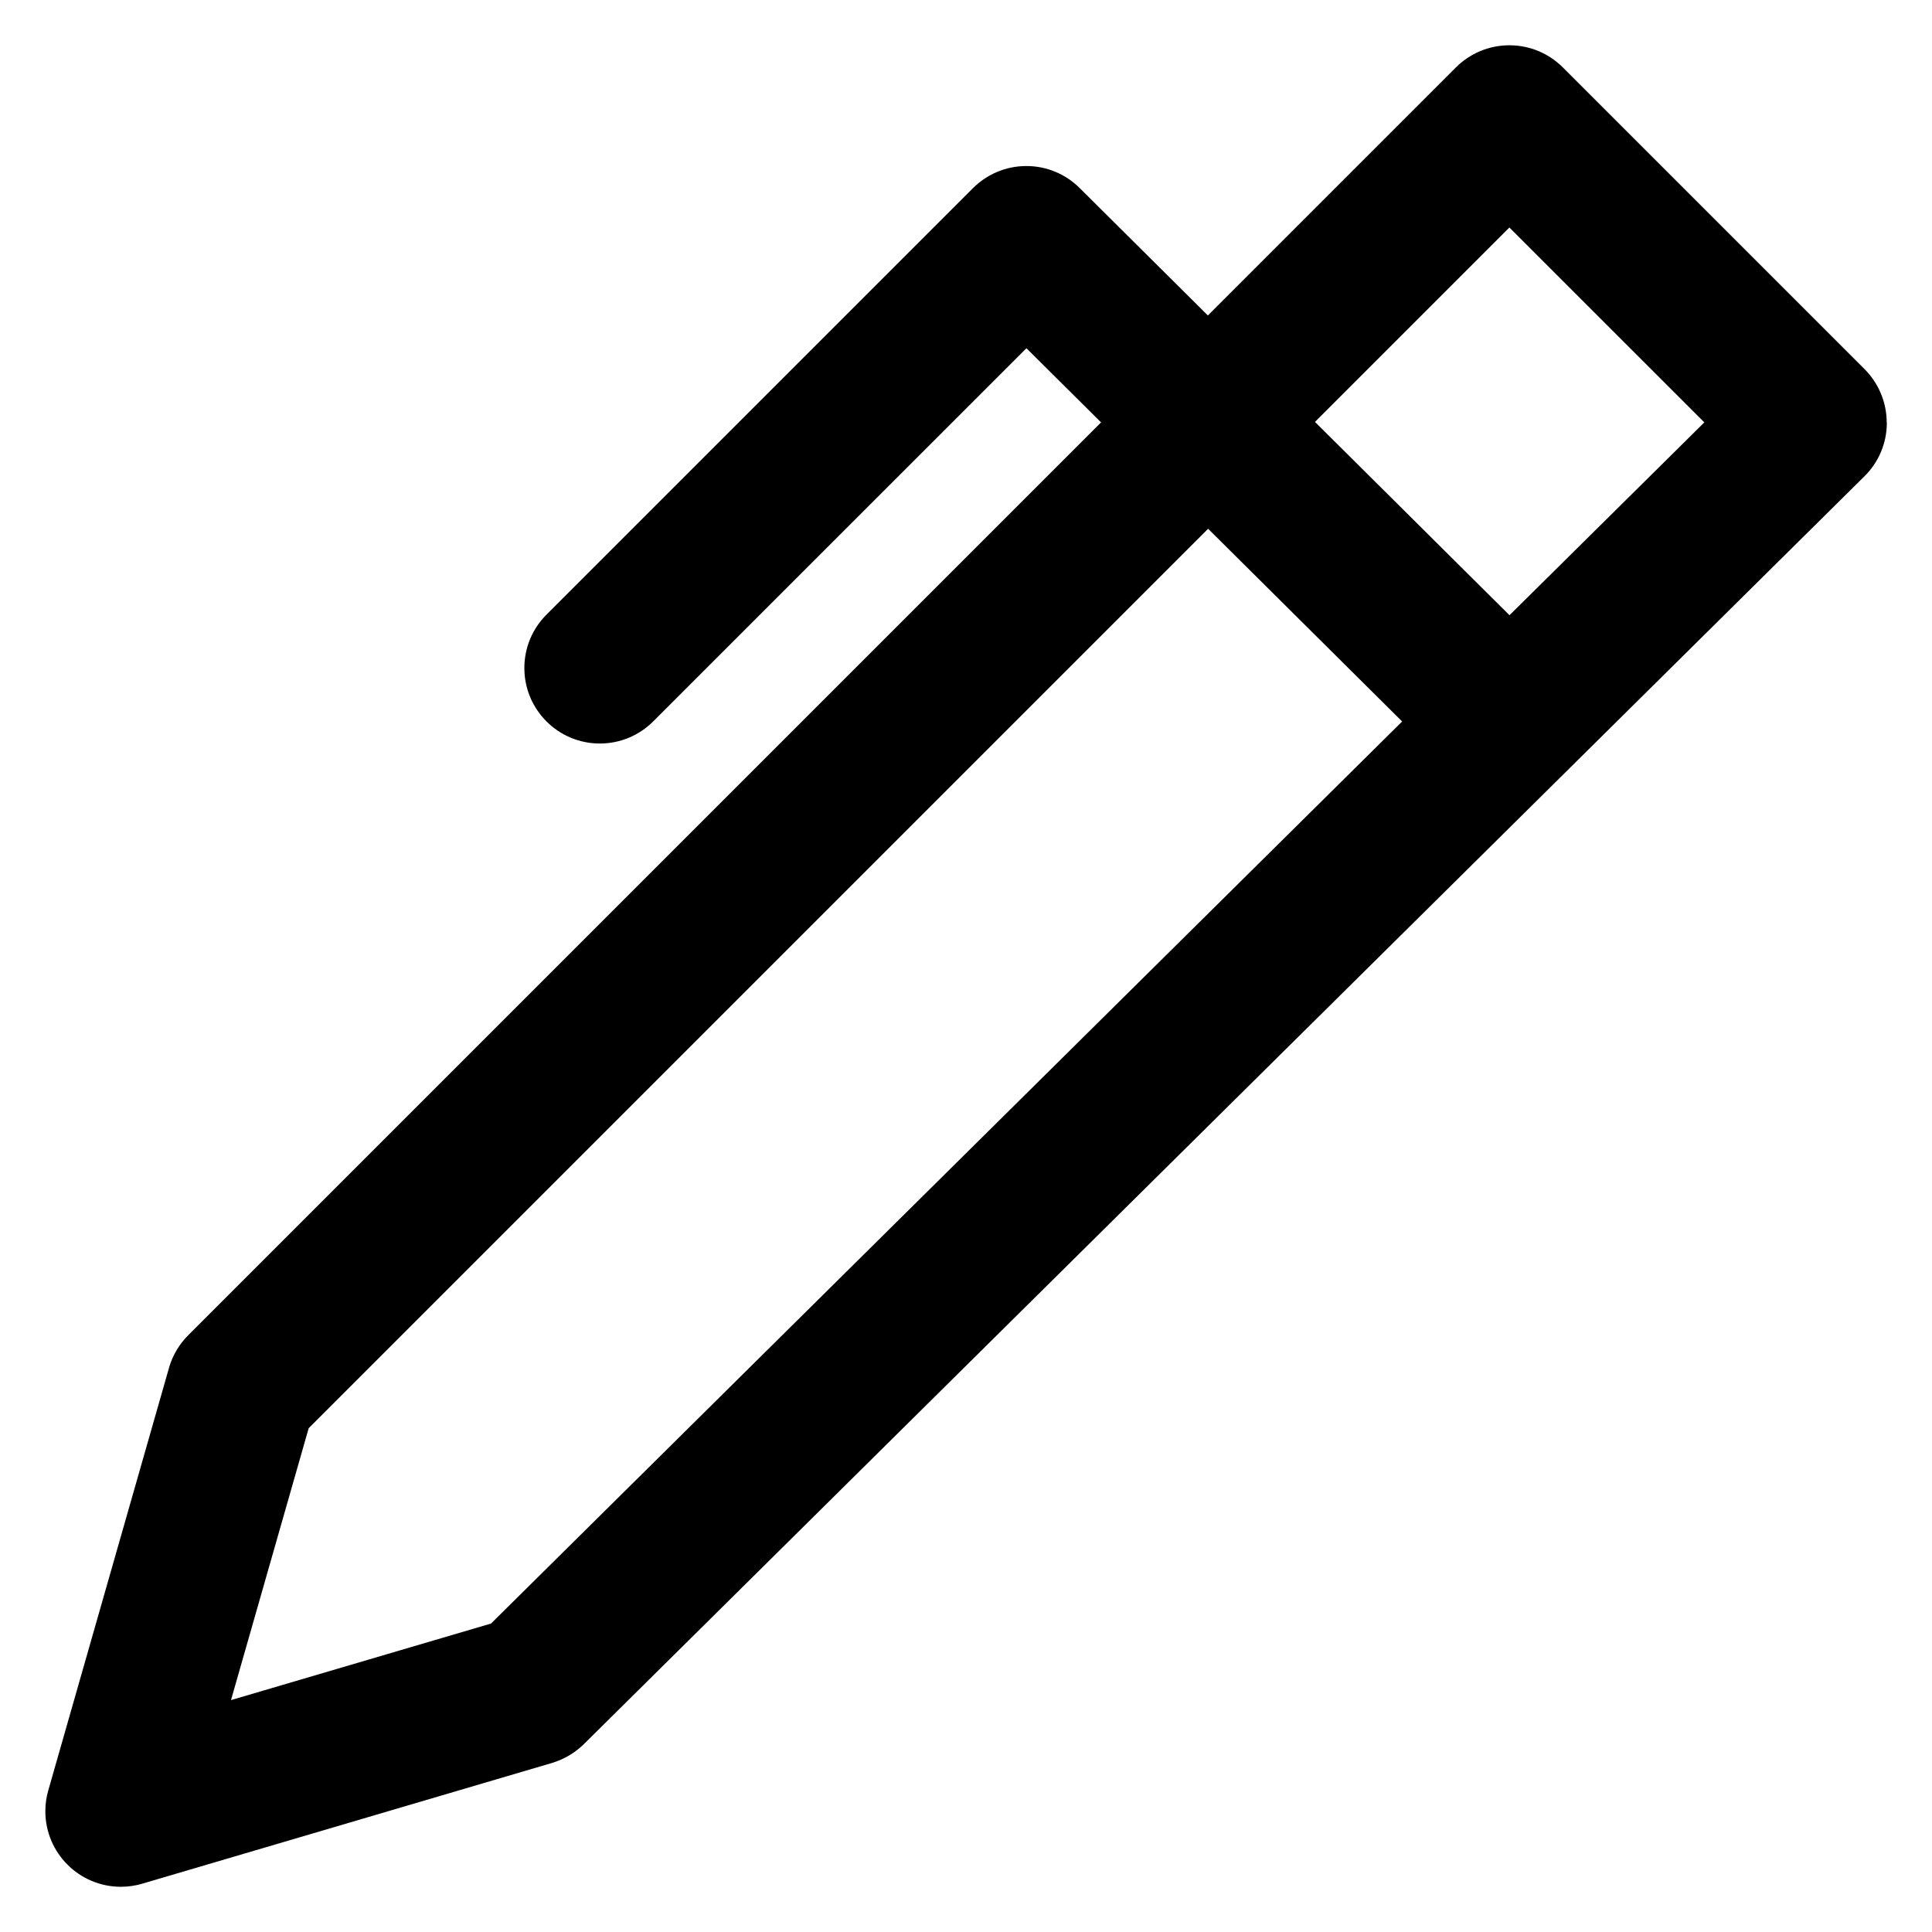
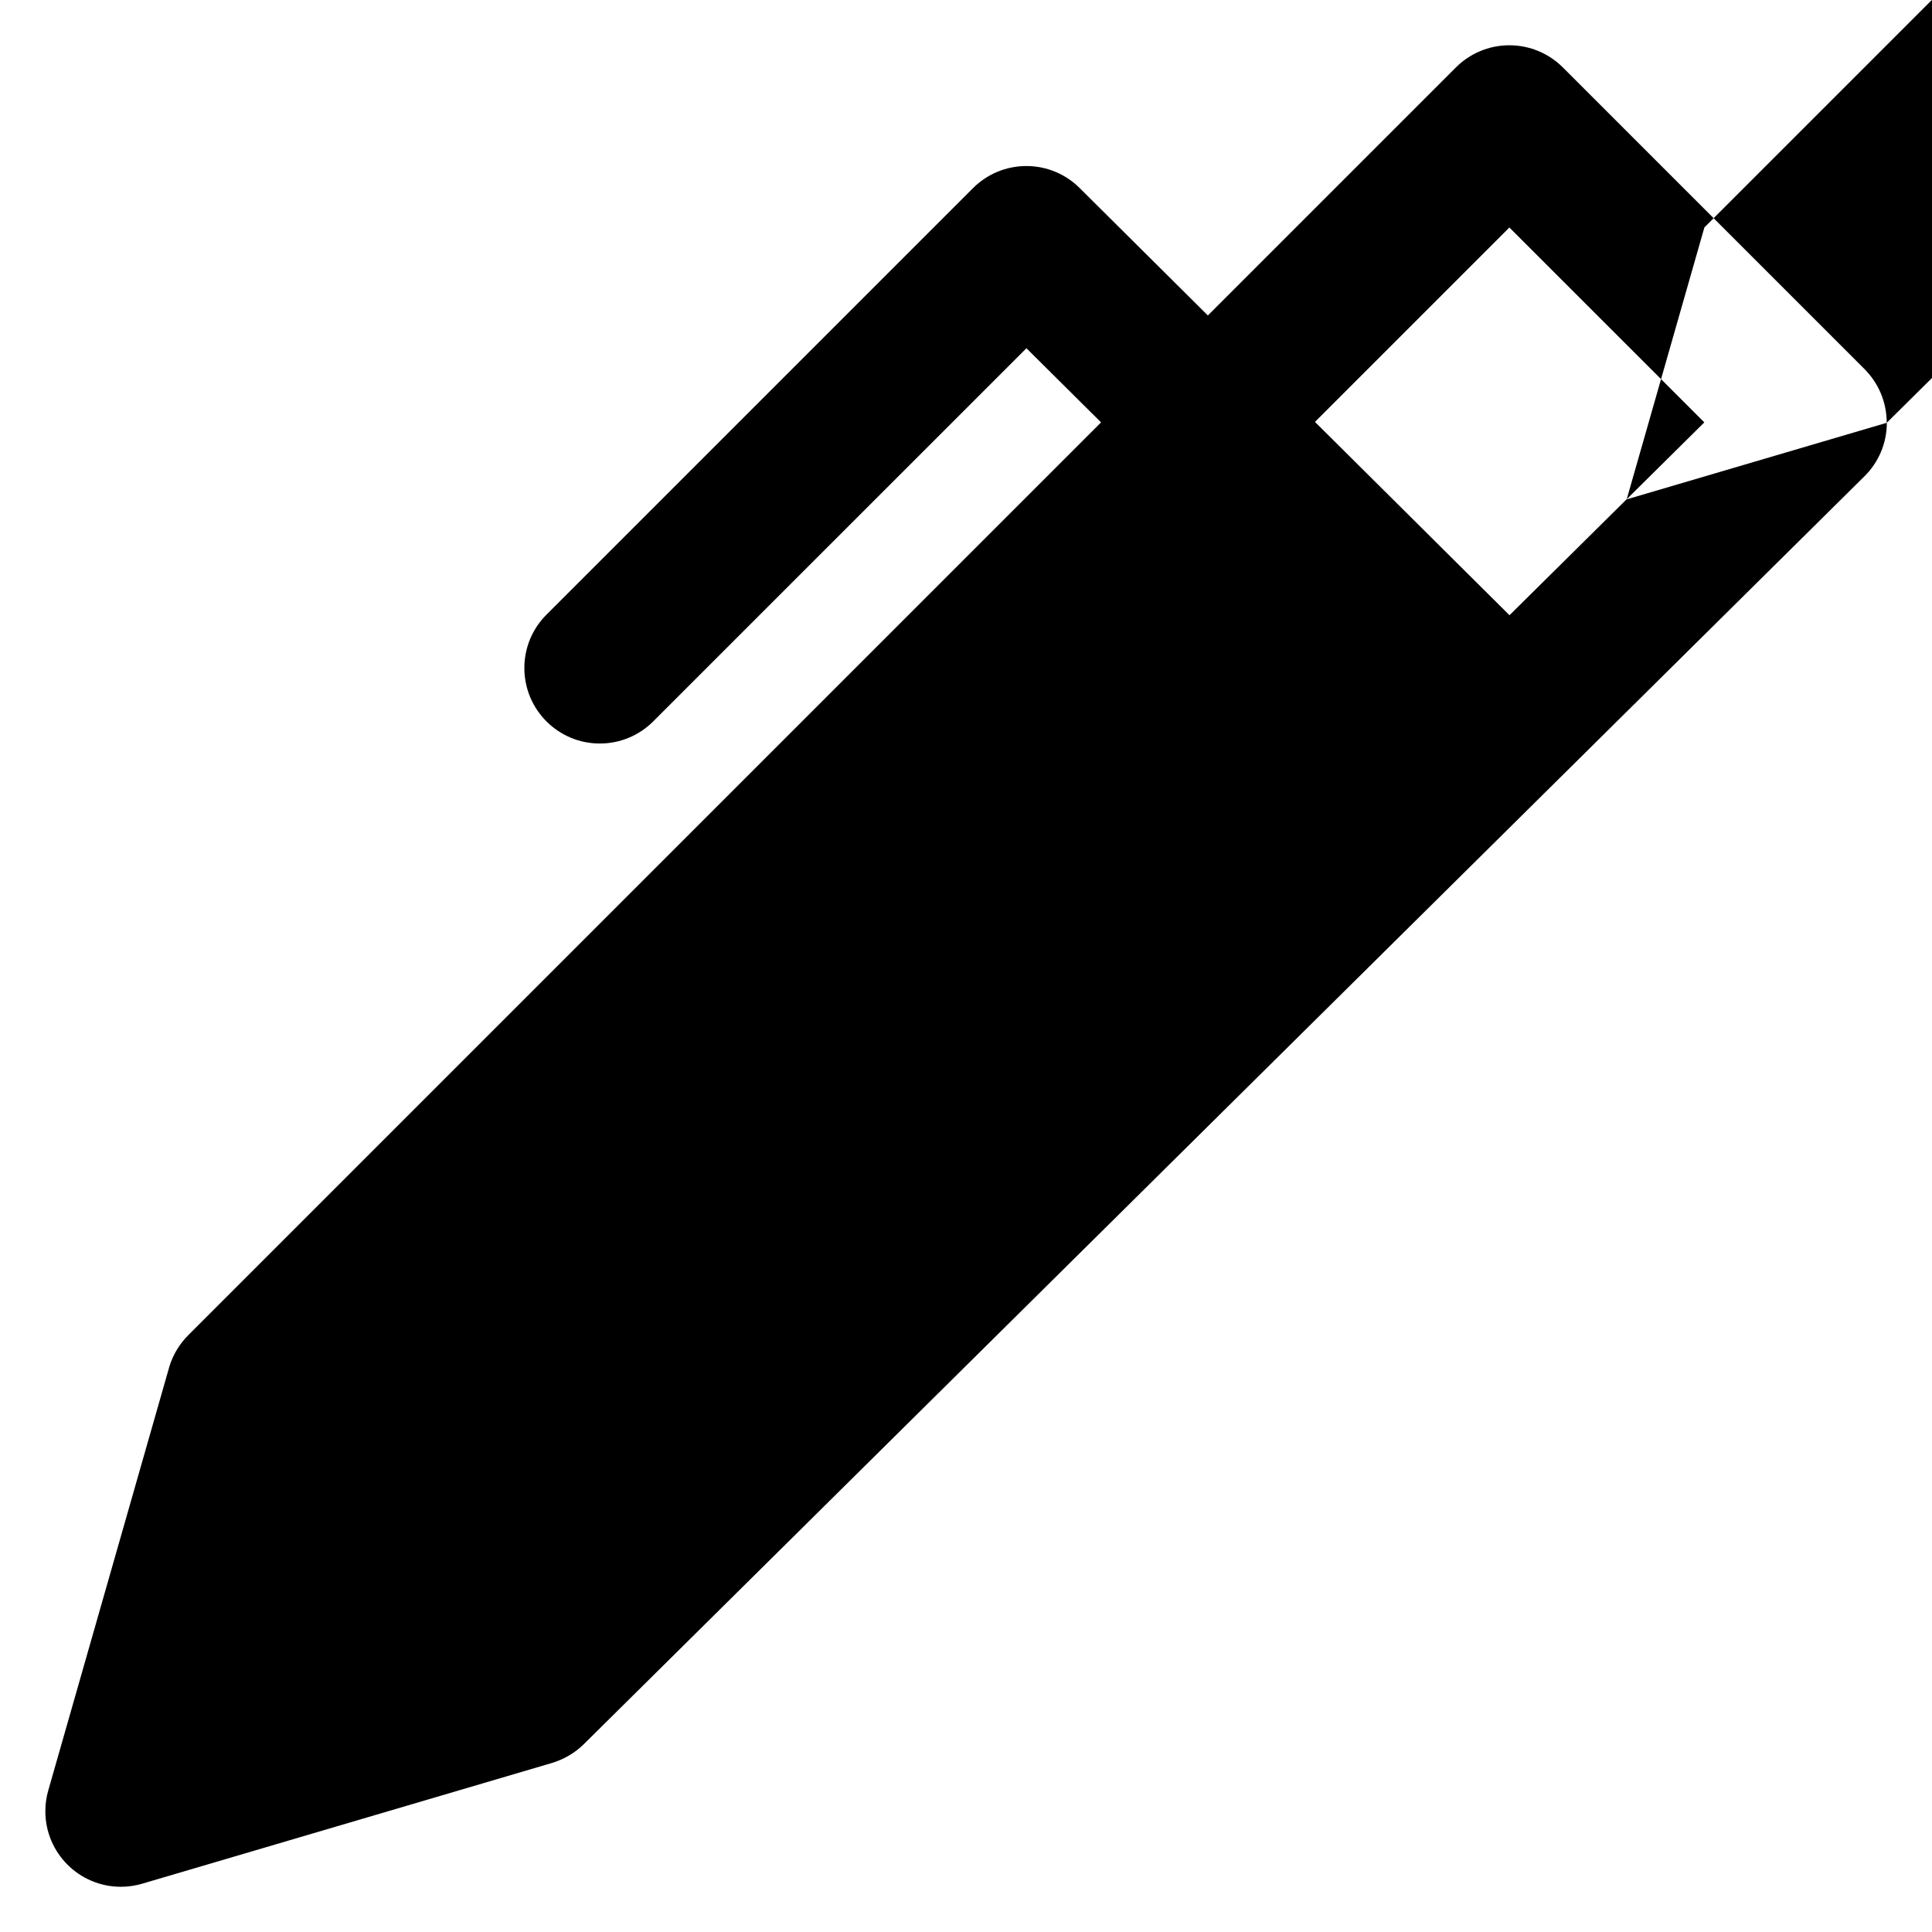
<svg xmlns="http://www.w3.org/2000/svg" fill="#000000" width="800px" height="800px" viewBox="0 0 32 32" version="1.1">
  <title>pen-clip</title>
-   <path d="M31.25 7.003c0-0 0-0.001 0-0.001 0-0.346-0.14-0.659-0.365-0.886l-5-5c-0.227-0.226-0.539-0.366-0.885-0.366s-0.658 0.14-0.885 0.366v0l-4.109 4.109-2.122-2.109c-0.226-0.226-0.539-0.366-0.884-0.366s-0.658 0.14-0.884 0.366l-7.068 7.068c-0.225 0.226-0.363 0.537-0.363 0.881 0 0.69 0.56 1.25 1.25 1.25 0.344 0 0.655-0.139 0.881-0.363l6.185-6.184 1.236 1.228-15.12 15.12c-0.146 0.146-0.256 0.329-0.316 0.532l-0.002 0.009-2 7c-0.030 0.102-0.048 0.22-0.048 0.342 0 0.691 0.559 1.251 1.25 1.252h0c0.126-0 0.248-0.019 0.363-0.053l-0.009 0.002 6.788-2c0.206-0.063 0.383-0.17 0.527-0.311l-0 0 21.211-21c0.229-0.226 0.37-0.539 0.371-0.886v-0zM8.133 26.891l-4.307 1.268 1.287-4.504 14.897-14.897 3.214 3.192zM25.002 10.19l-3.222-3.202 3.22-3.22 3.229 3.228z" />
+   <path d="M31.25 7.003c0-0 0-0.001 0-0.001 0-0.346-0.14-0.659-0.365-0.886l-5-5c-0.227-0.226-0.539-0.366-0.885-0.366s-0.658 0.14-0.885 0.366v0l-4.109 4.109-2.122-2.109c-0.226-0.226-0.539-0.366-0.884-0.366s-0.658 0.14-0.884 0.366l-7.068 7.068c-0.225 0.226-0.363 0.537-0.363 0.881 0 0.69 0.56 1.25 1.25 1.25 0.344 0 0.655-0.139 0.881-0.363l6.185-6.184 1.236 1.228-15.12 15.12c-0.146 0.146-0.256 0.329-0.316 0.532l-0.002 0.009-2 7c-0.030 0.102-0.048 0.22-0.048 0.342 0 0.691 0.559 1.251 1.25 1.252h0c0.126-0 0.248-0.019 0.363-0.053l-0.009 0.002 6.788-2c0.206-0.063 0.383-0.17 0.527-0.311l-0 0 21.211-21c0.229-0.226 0.37-0.539 0.371-0.886v-0zl-4.307 1.268 1.287-4.504 14.897-14.897 3.214 3.192zM25.002 10.19l-3.222-3.202 3.22-3.22 3.229 3.228z" />
</svg>